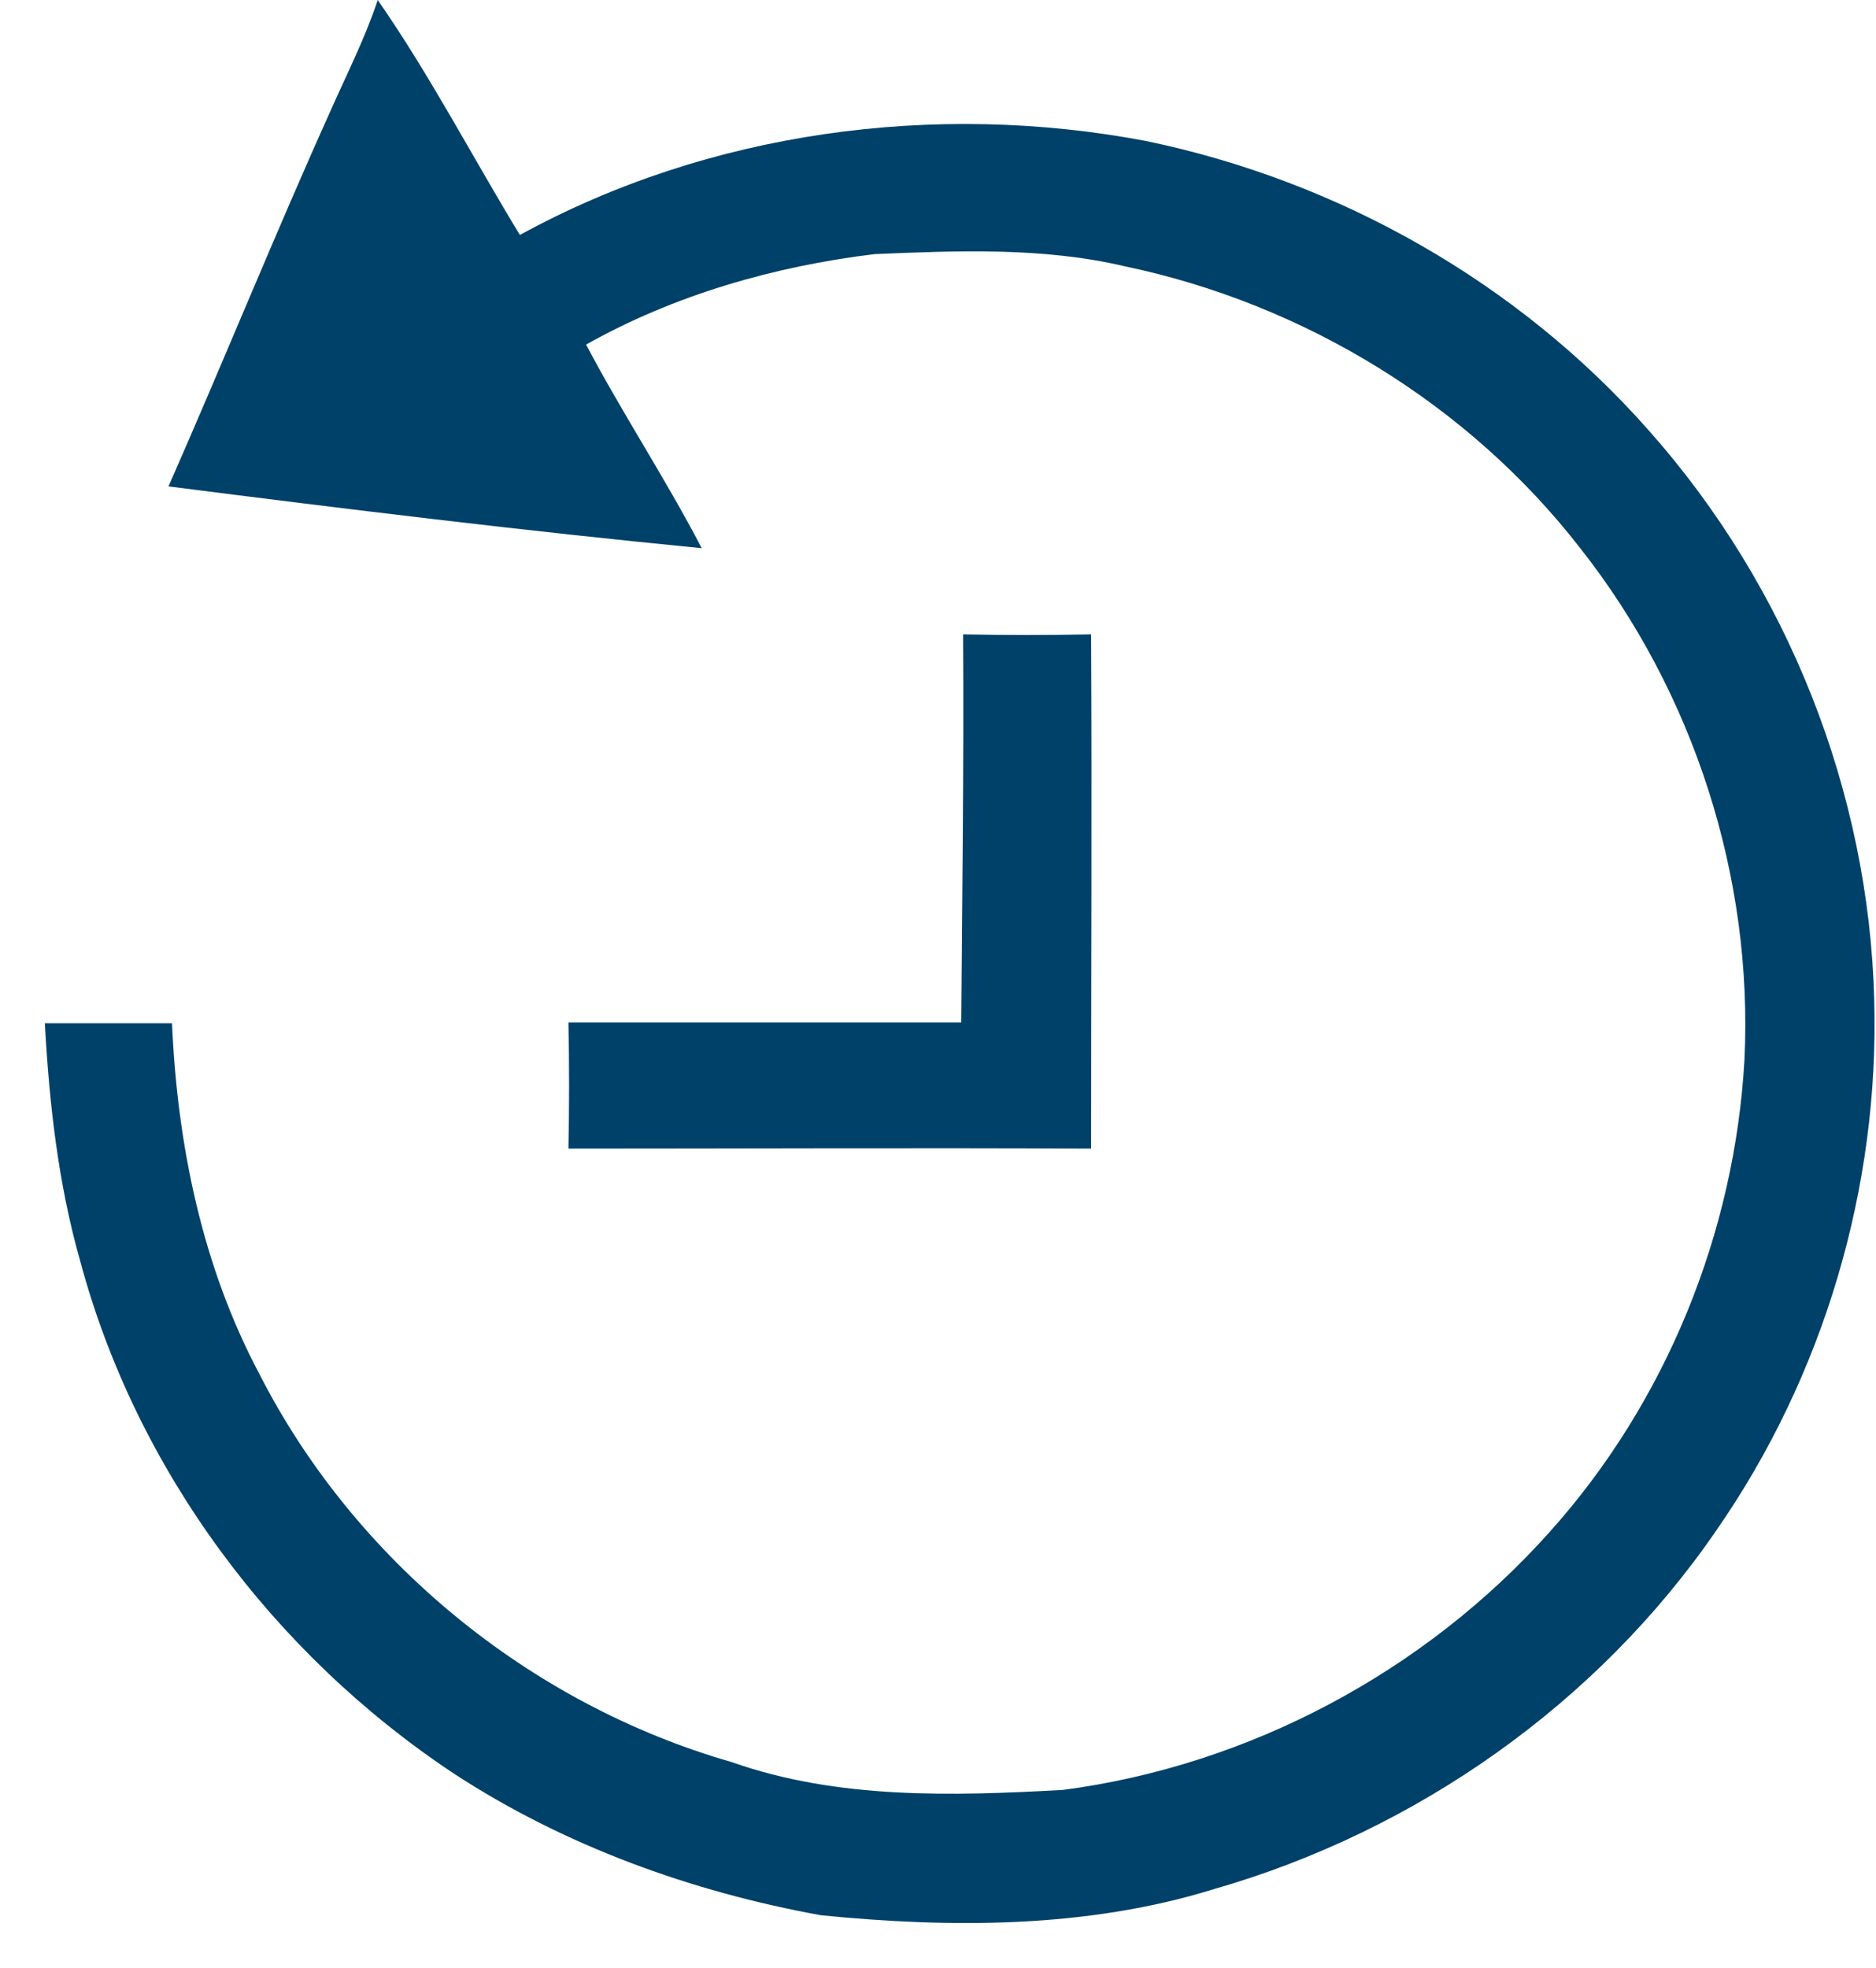
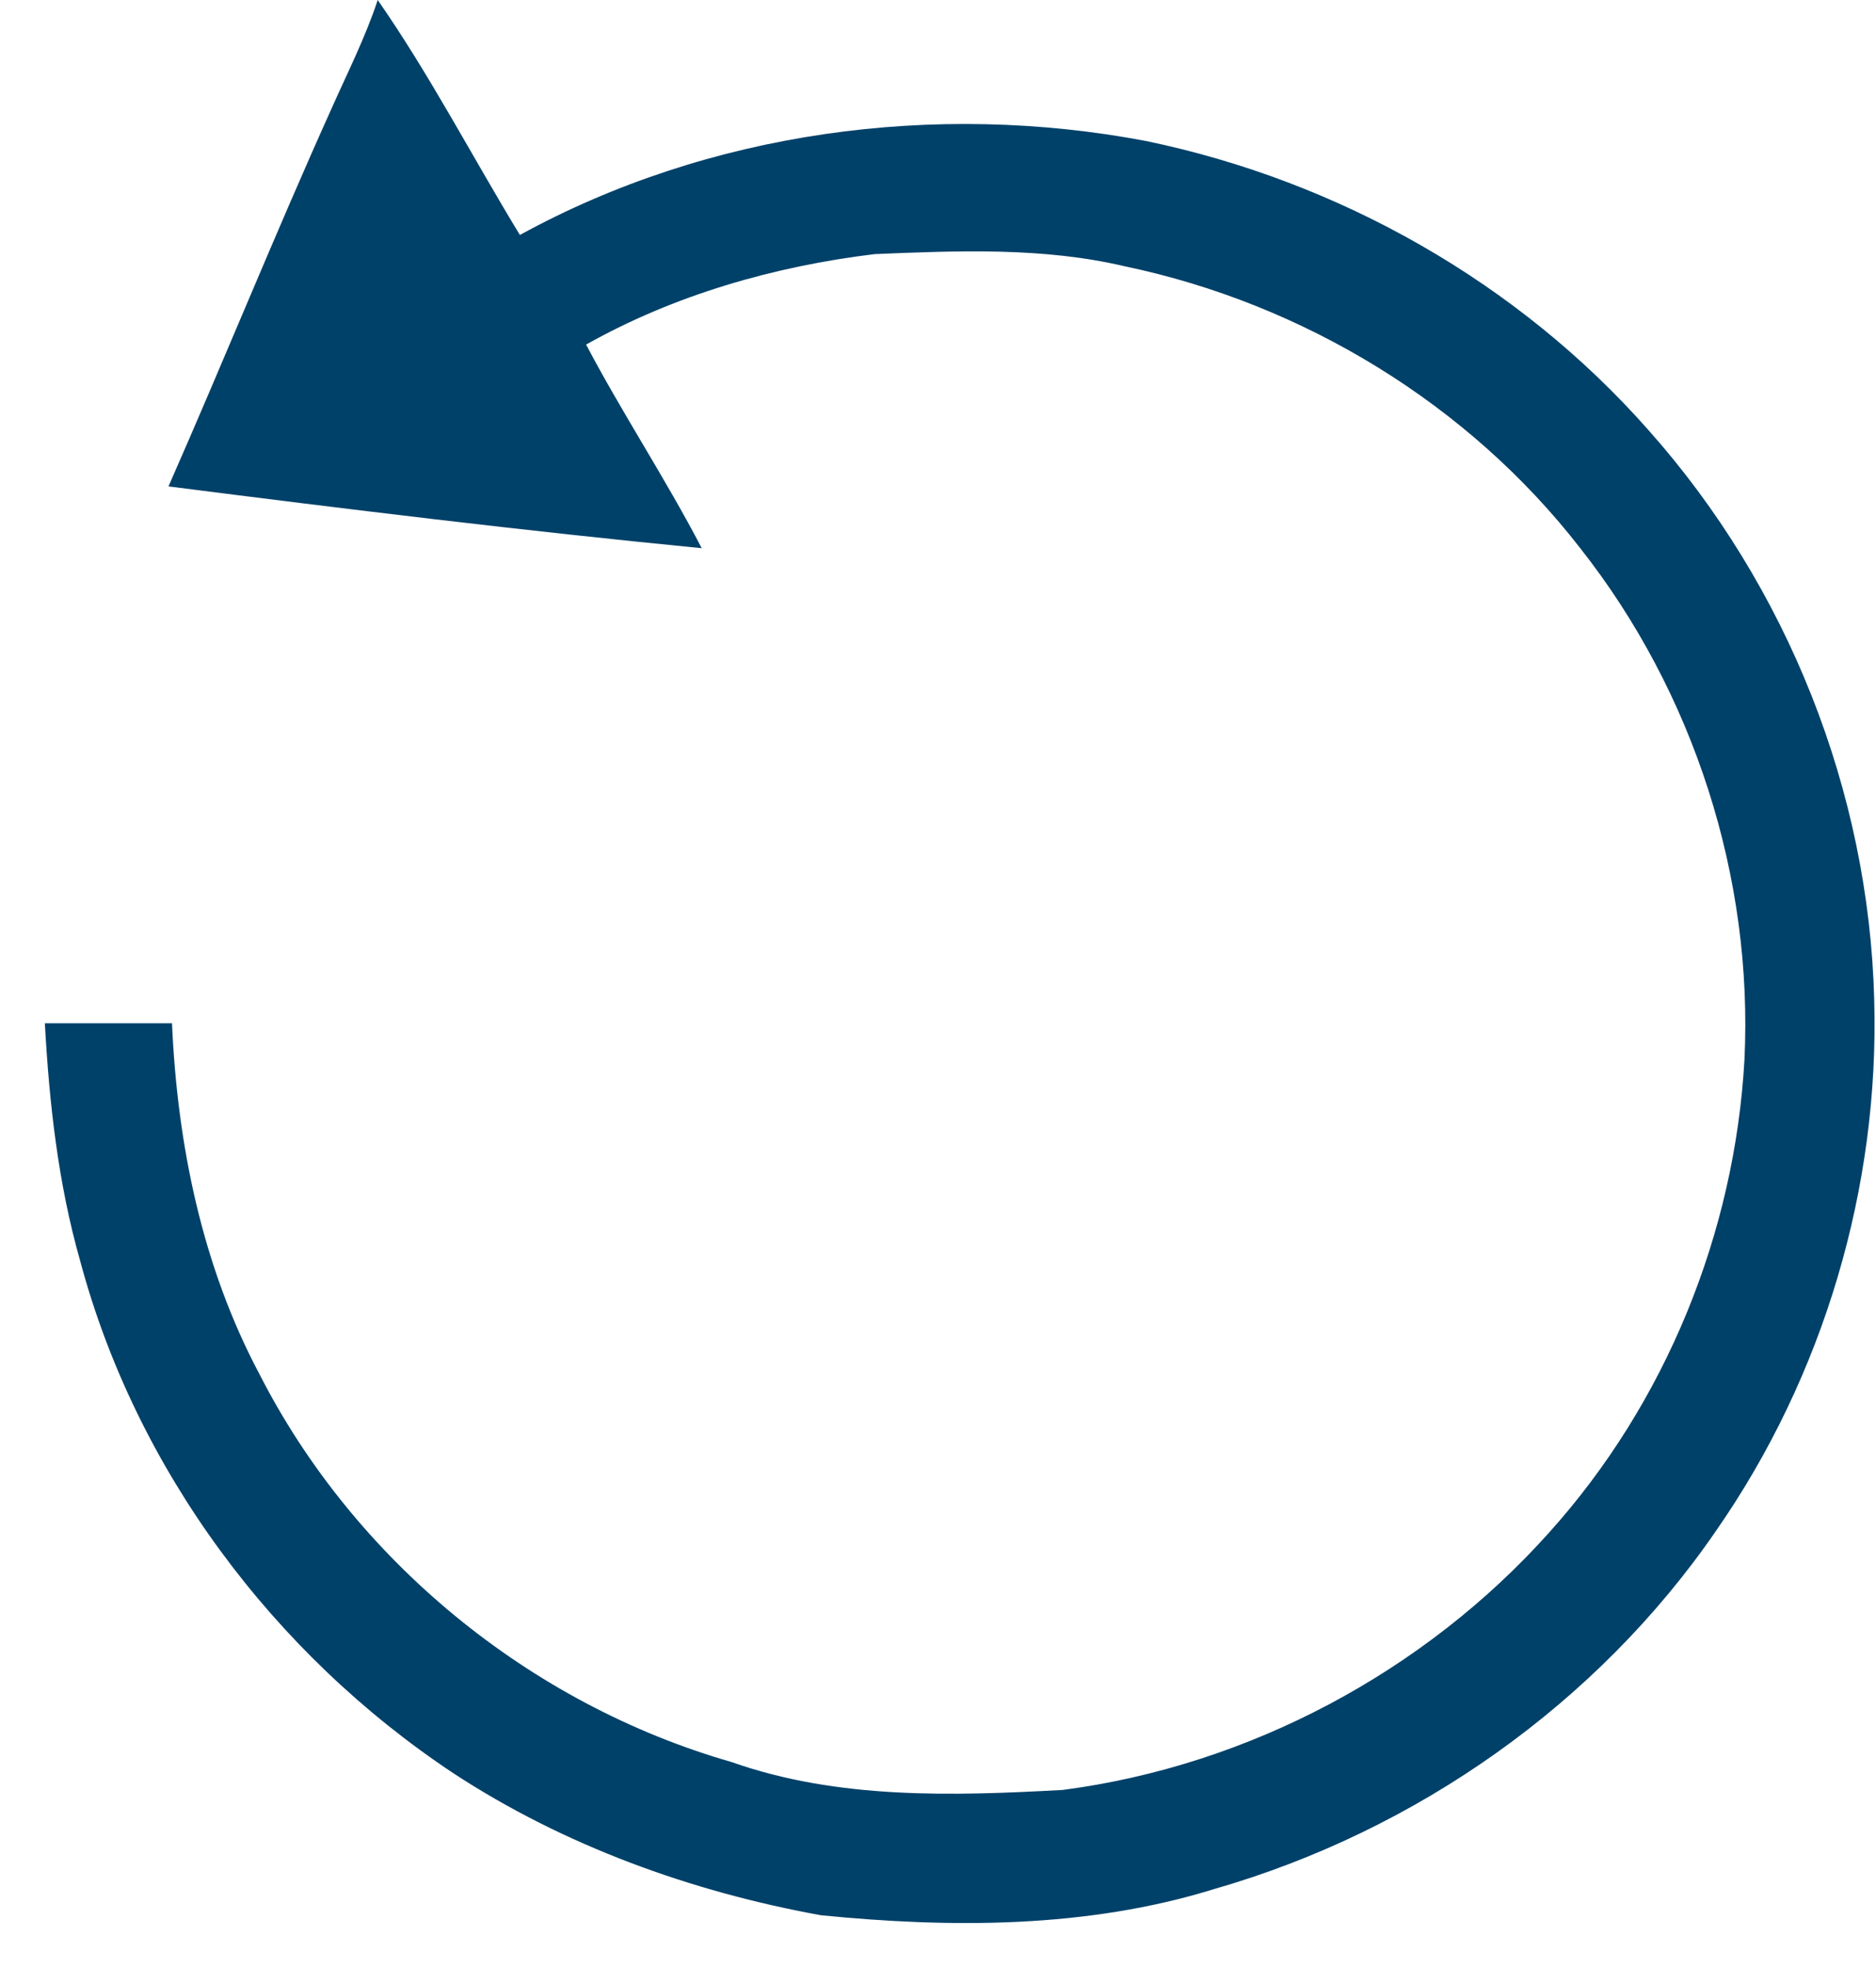
<svg xmlns="http://www.w3.org/2000/svg" width="41" height="43" viewBox="0 0 41 43" fill="none">
  <path d="M8.255 0C9.393 1.635 10.32 3.422 11.362 5.134C15.491 2.871 20.43 2.206 25.042 3.08C29.268 3.955 33.185 6.179 36.022 9.392C39.07 12.815 40.845 17.302 40.961 21.846C41.077 25.934 39.861 30.06 37.507 33.444C34.922 37.209 30.966 40.004 26.528 41.278C23.769 42.133 20.797 42.133 17.941 41.848C15.105 41.334 12.326 40.327 9.914 38.749C5.959 36.125 2.968 32.094 1.752 27.55C1.27 25.858 1.077 24.109 0.98 22.359C1.907 22.359 2.833 22.359 3.759 22.359C3.875 25.002 4.415 27.664 5.669 30.022C7.734 34.072 11.555 37.228 15.992 38.502C18.308 39.319 20.817 39.243 23.228 39.11C27.3 38.578 31.14 36.524 33.86 33.482C36.407 30.649 37.912 26.942 38.125 23.158C38.318 19.184 37.025 15.134 34.536 11.978C32.104 8.841 28.496 6.636 24.579 5.818C22.804 5.4 20.951 5.476 19.118 5.552C16.919 5.818 14.738 6.445 12.809 7.529C13.6 9.031 14.545 10.457 15.336 11.978C11.439 11.598 7.56 11.123 3.682 10.628C4.897 7.871 6.017 5.096 7.252 2.358C7.599 1.578 7.985 0.818 8.255 0Z" fill="#004169" />
-   <path d="M21.048 13.861C21.974 13.88 22.92 13.88 23.846 13.861C23.865 17.606 23.846 21.352 23.846 25.097C20.045 25.078 16.243 25.097 12.423 25.097C12.442 24.166 12.442 23.253 12.423 22.34C15.279 22.34 18.154 22.34 21.009 22.34C21.029 19.526 21.067 16.694 21.048 13.861Z" fill="#004169" />
</svg>